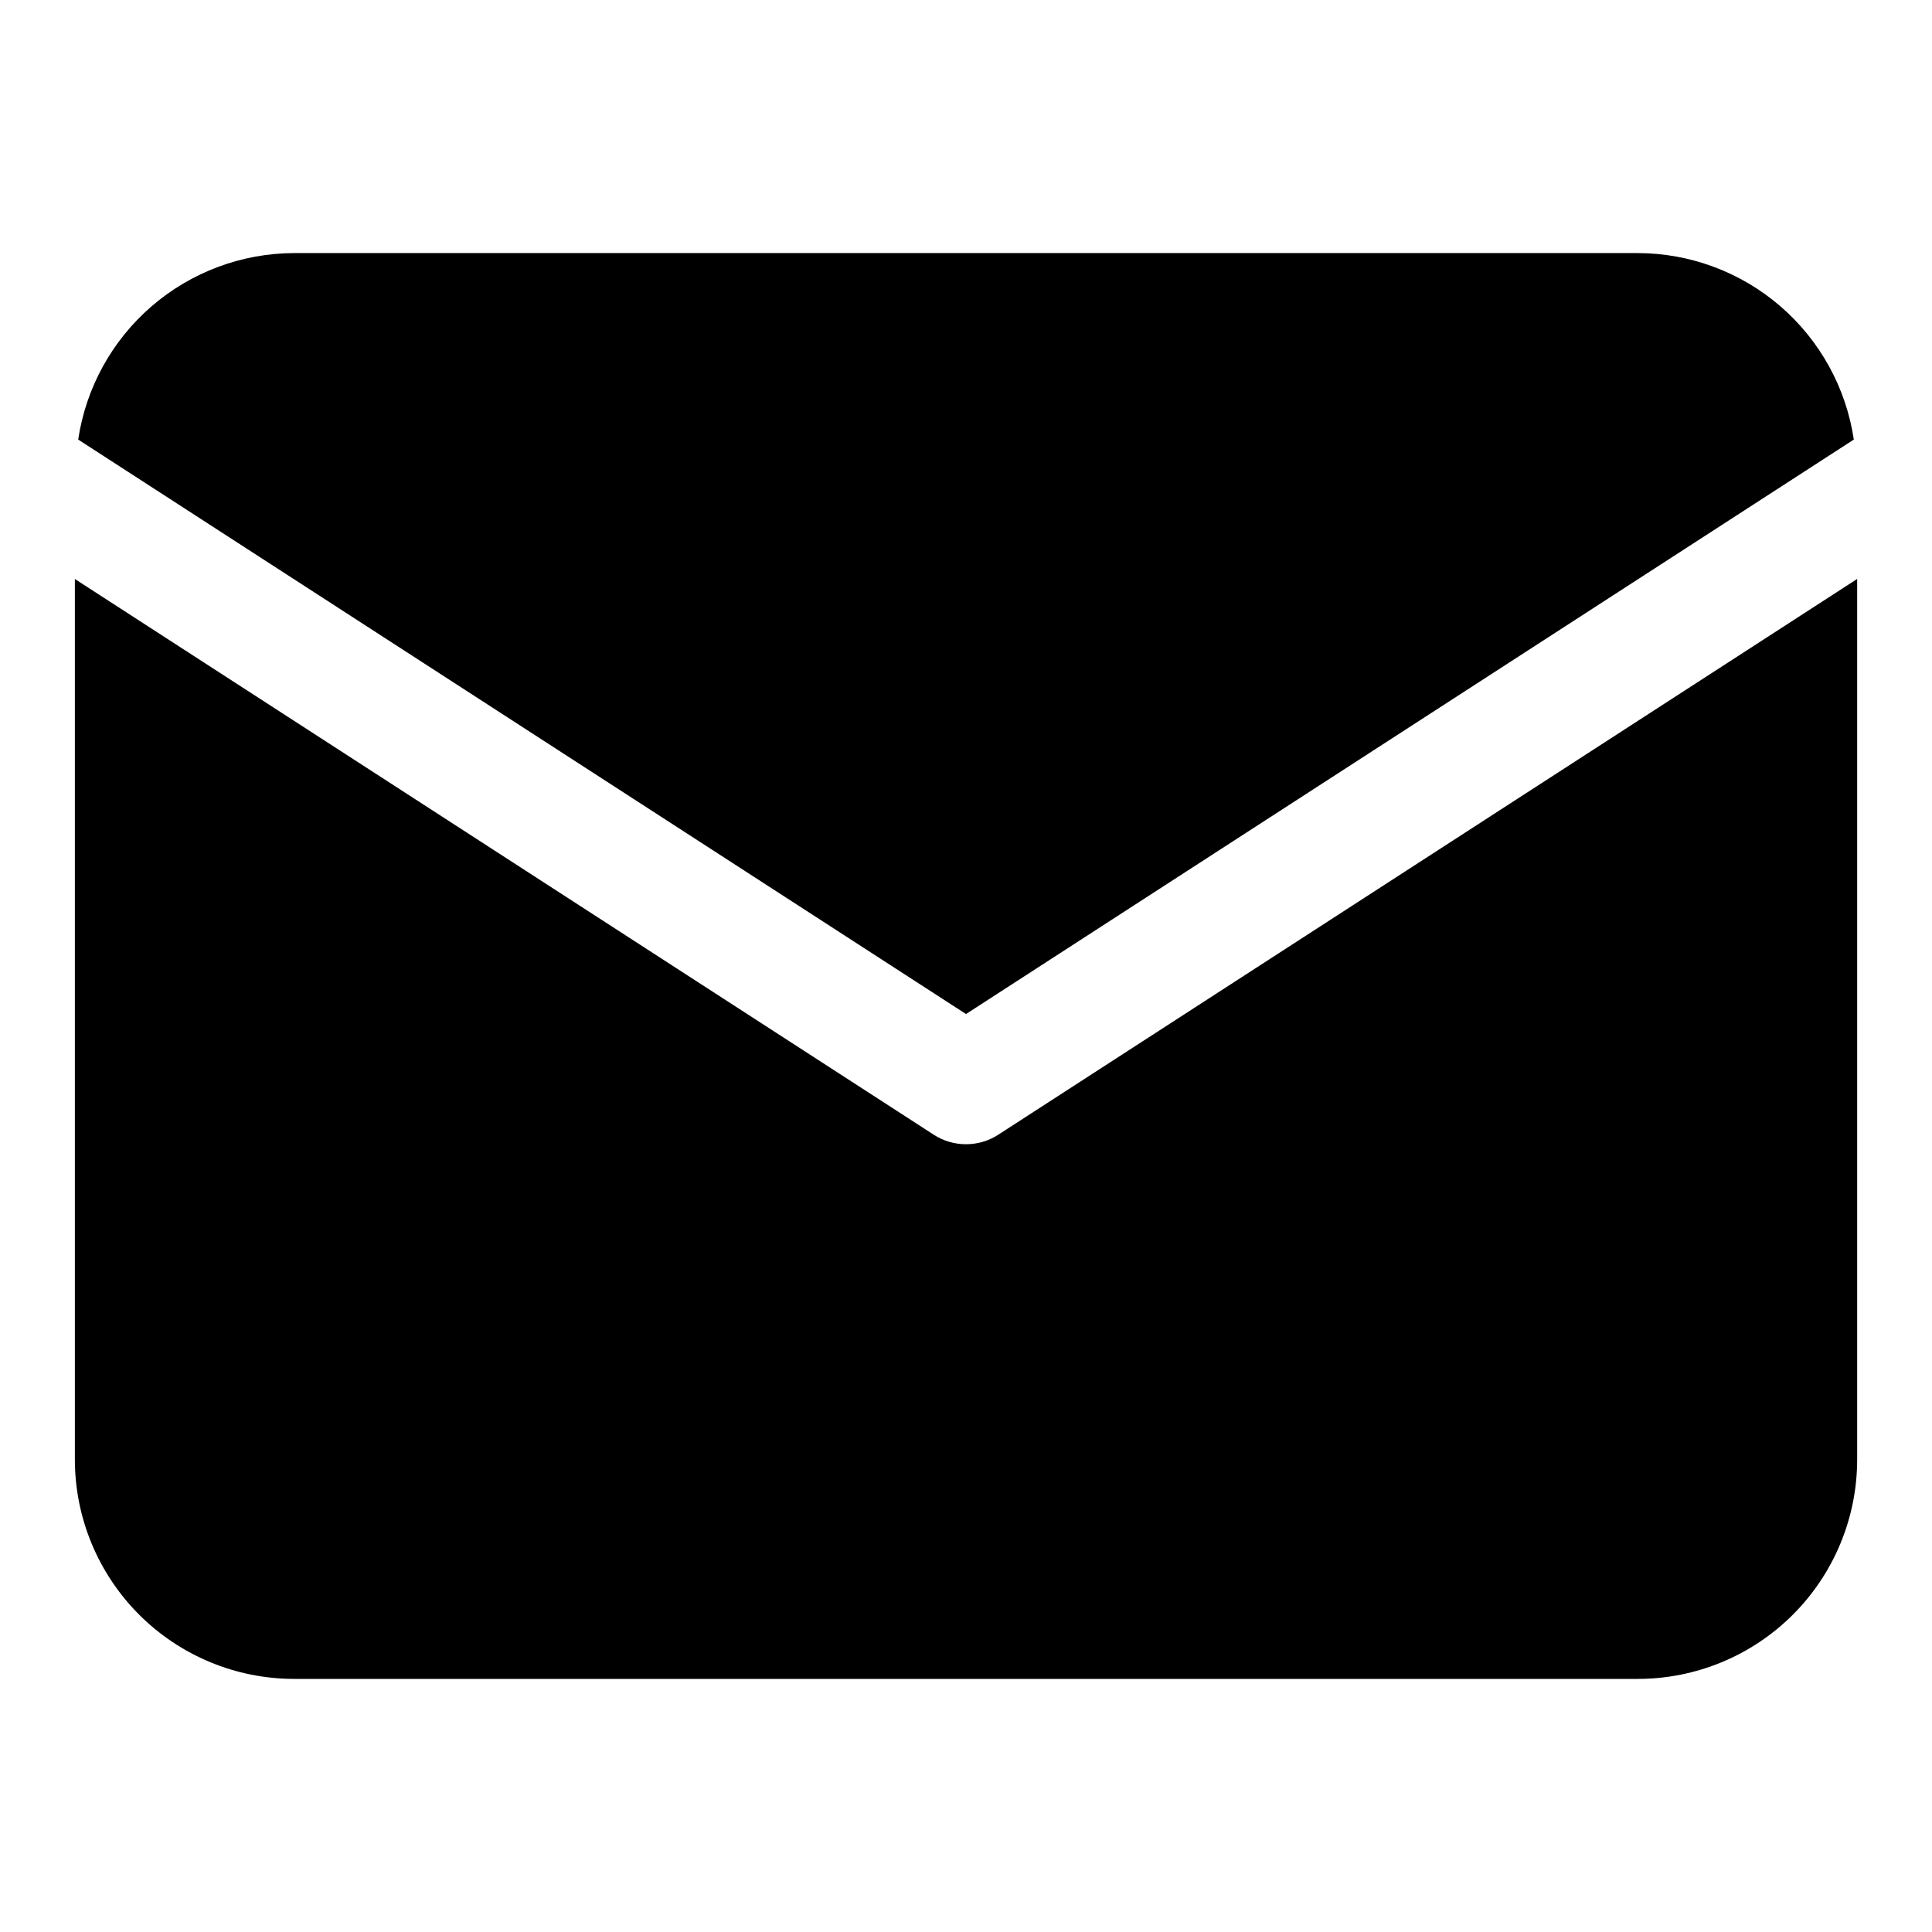
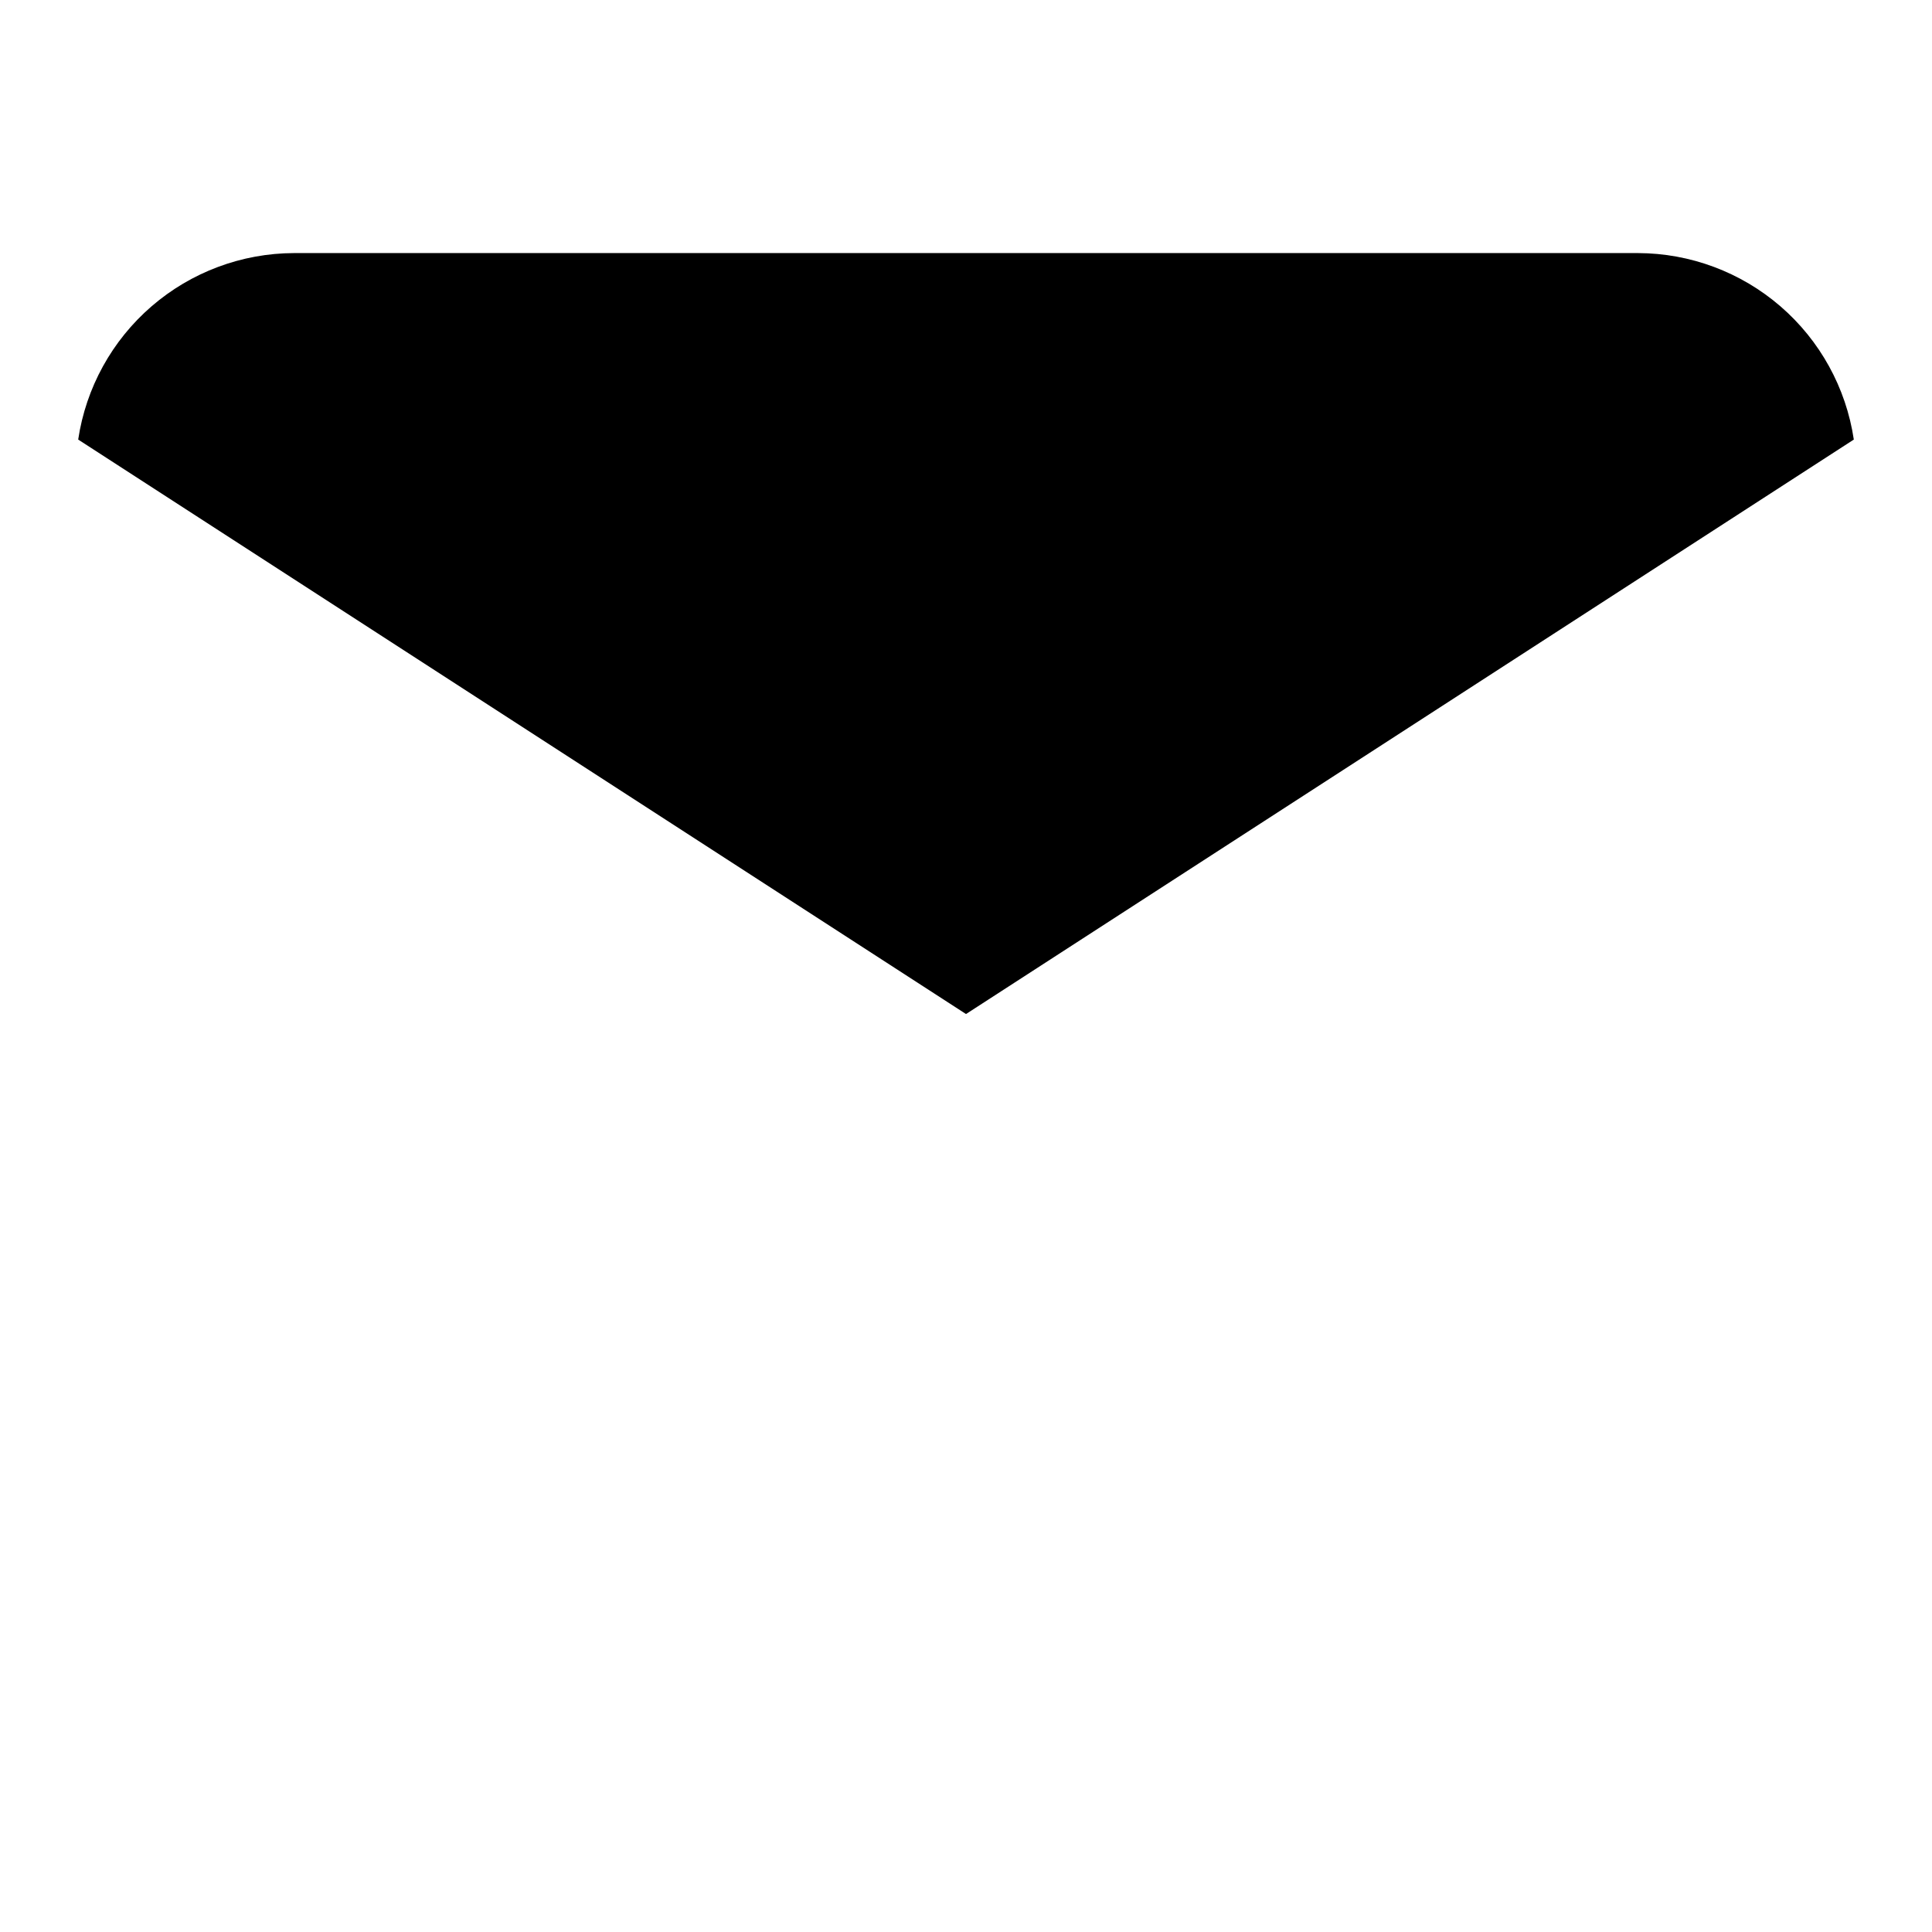
<svg xmlns="http://www.w3.org/2000/svg" fill="#000000" width="800px" height="800px" version="1.1" viewBox="144 144 512 512">
  <g>
    <path d="m635.28 260.49c-2.051-13.719-8.949-26.242-19.441-35.309-10.496-9.066-23.891-14.074-37.758-14.113h-356.16c-13.867 0.039-27.262 5.047-37.758 14.113-10.492 9.066-17.391 21.59-19.441 35.309l235.28 152.24z" />
-     <path d="m408.55 444.71c-2.547 1.648-5.516 2.523-8.547 2.523-3.035 0-6.004-0.875-8.551-2.523l-227.61-147.27v233.41c0.02 15.398 6.144 30.16 17.031 41.051 10.887 10.887 25.652 17.012 41.051 17.027h356.16c15.398-0.016 30.164-6.141 41.051-17.027 10.891-10.891 17.012-25.652 17.031-41.051v-233.42z" />
  </g>
</svg>